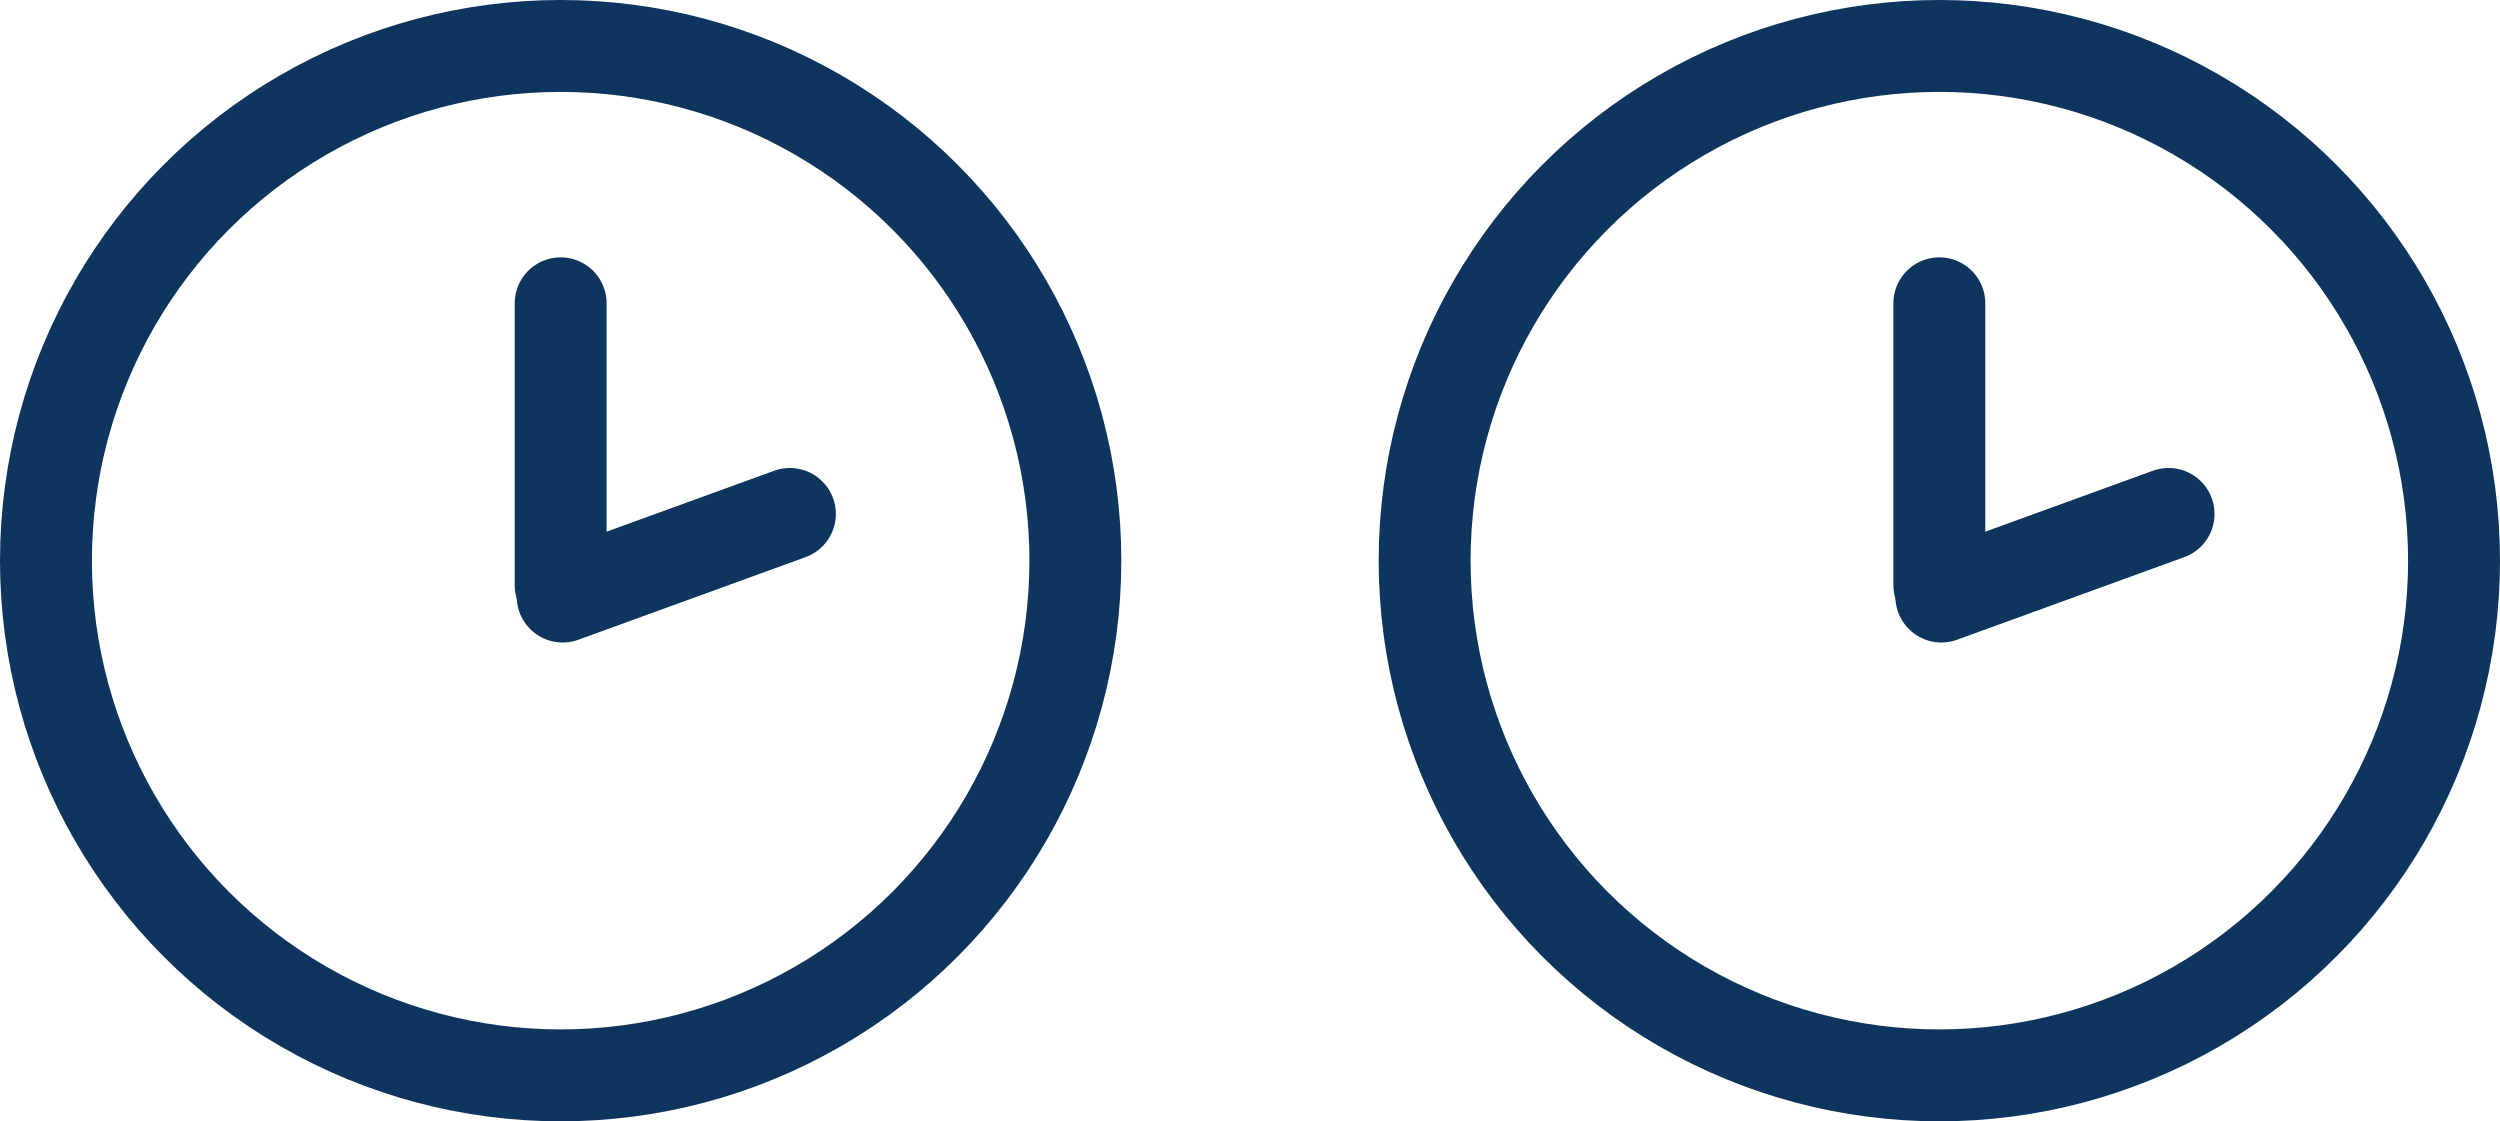
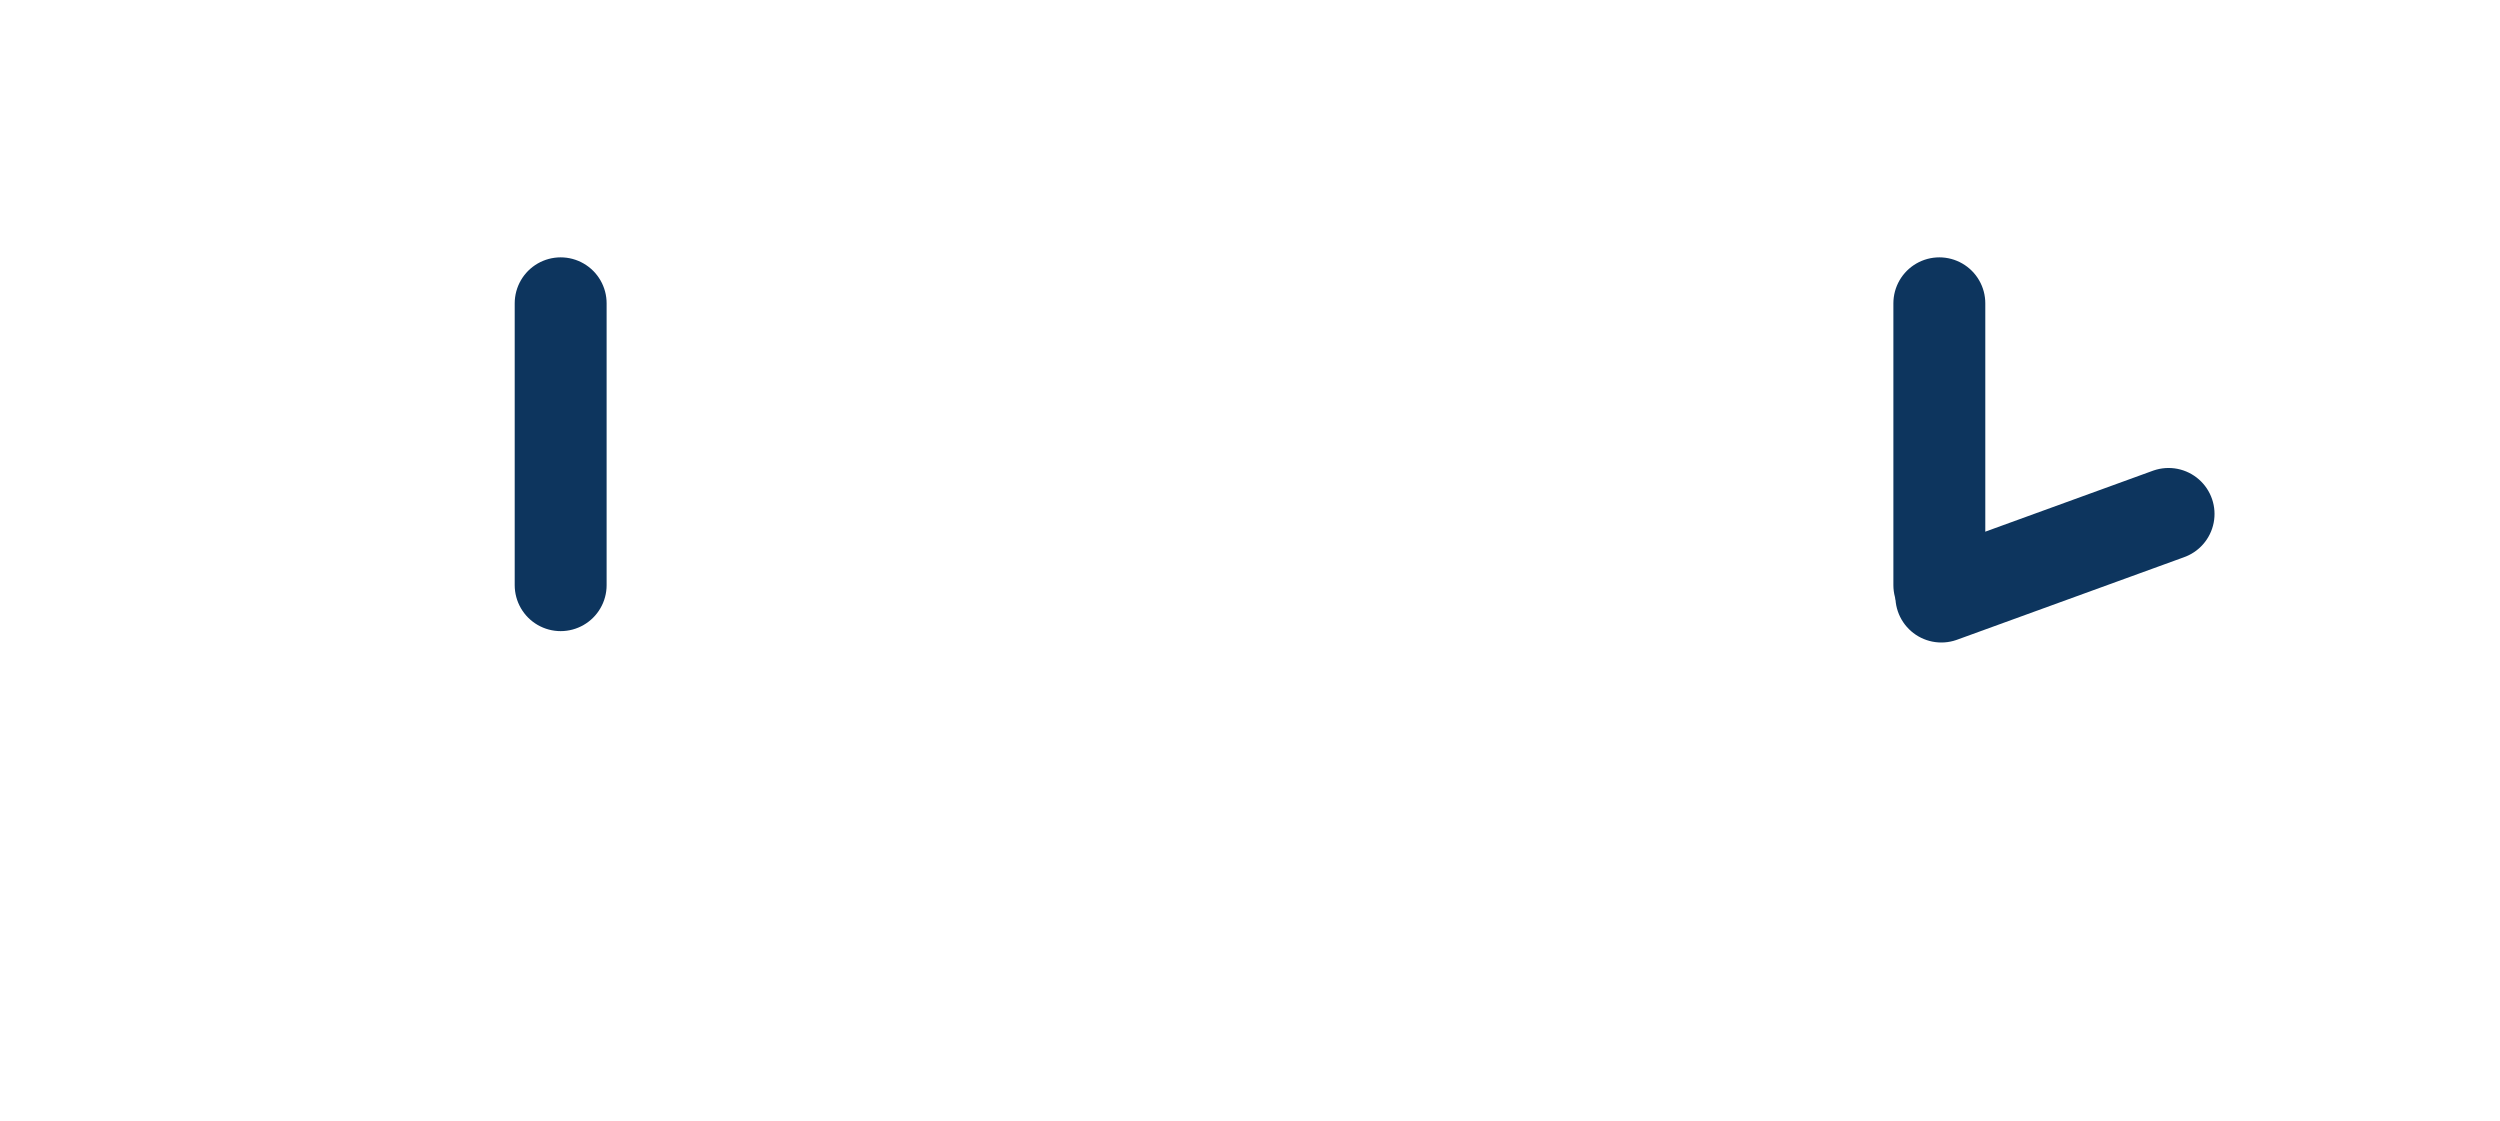
<svg xmlns="http://www.w3.org/2000/svg" width="136" height="61" viewBox="0 0 136 61" fill="none">
-   <circle cx="30.5" cy="30.5" r="28" stroke="#0D355E" stroke-width="5" />
  <line x1="30.5" y1="16.5" x2="30.5" y2="31.833" stroke="#0D355E" stroke-width="5" stroke-linecap="round" />
-   <line x1="42.97" y1="27.958" x2="30.609" y2="32.452" stroke="#0D355E" stroke-width="5" stroke-linecap="round" />
-   <circle cx="105.5" cy="30.5" r="28" stroke="#0D355E" stroke-width="5" />
  <line x1="105.5" y1="16.5" x2="105.5" y2="31.833" stroke="#0D355E" stroke-width="5" stroke-linecap="round" />
  <line x1="117.97" y1="27.958" x2="105.609" y2="32.452" stroke="#0D355E" stroke-width="5" stroke-linecap="round" />
</svg>